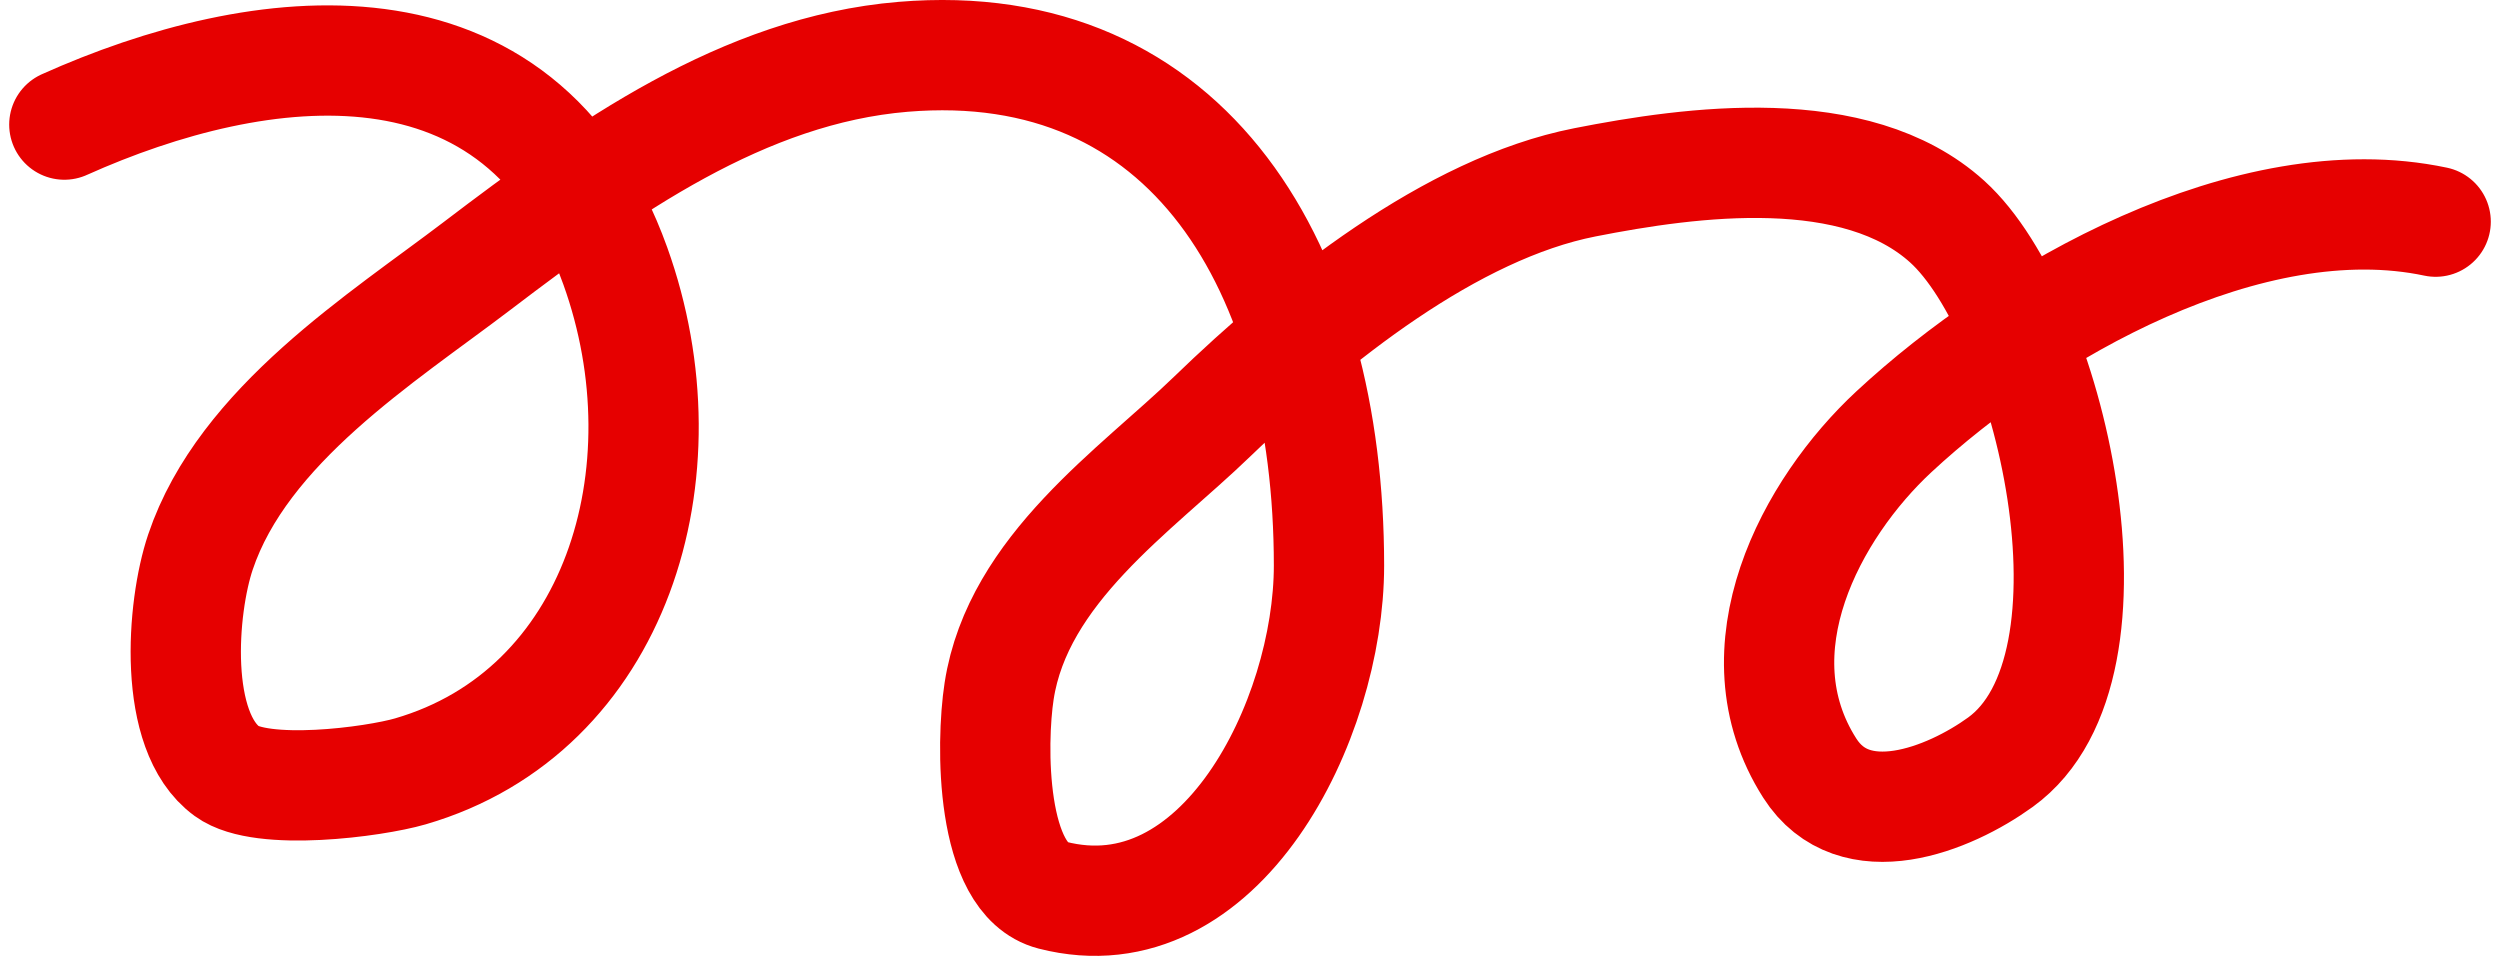
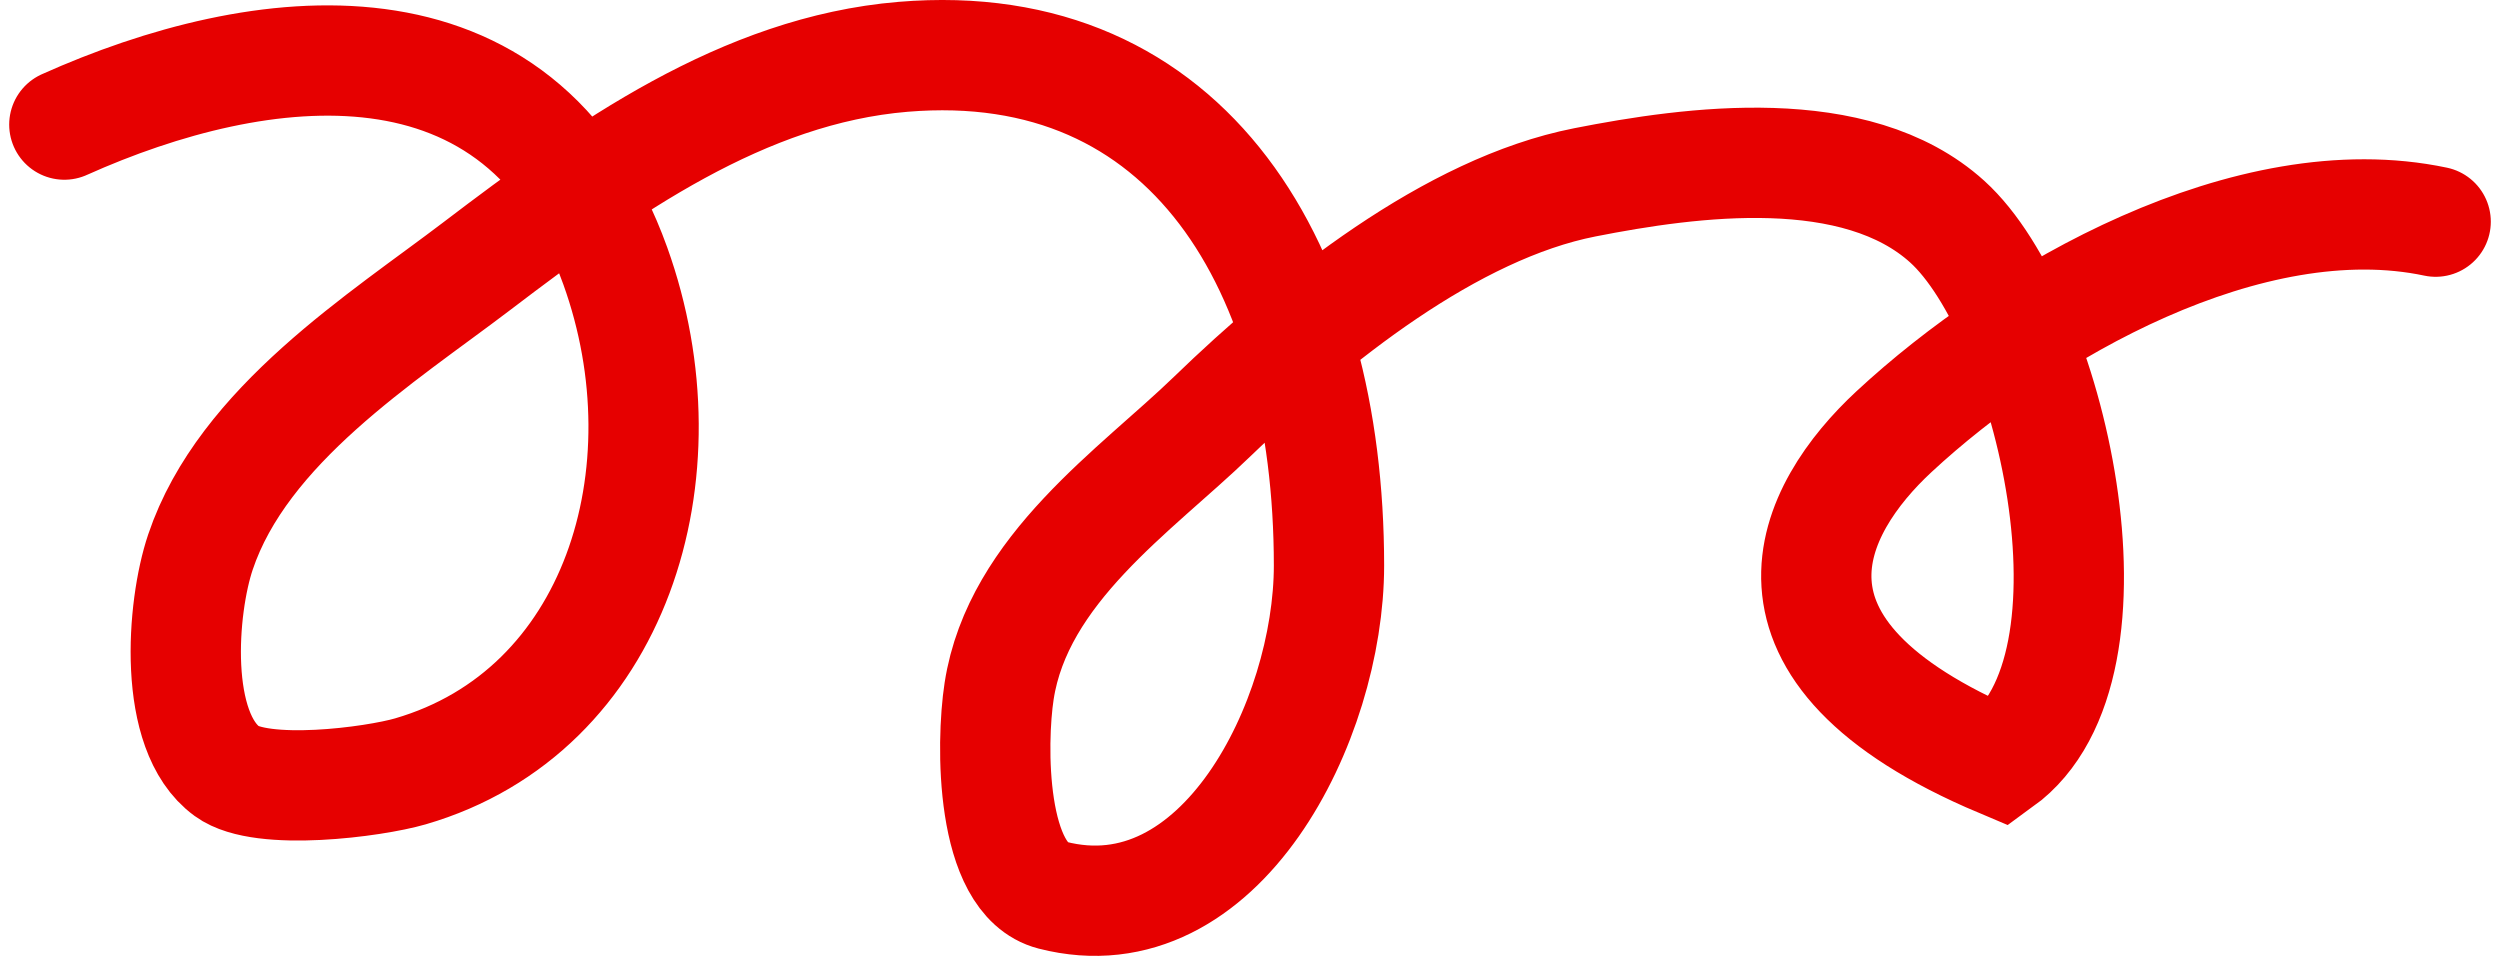
<svg xmlns="http://www.w3.org/2000/svg" width="136" height="52" viewBox="0 0 136 52" fill="none">
-   <path d="M3.5 6.778C14.114 2.017 28.327 0.14 33.473 14.47C37.519 25.737 33.511 38.708 22.328 41.961C20.328 42.544 14.246 43.34 12.351 41.961C9.366 39.79 9.887 33.057 10.903 30.036C13.225 23.128 20.819 18.376 25.949 14.47C32.954 9.138 40.449 3.818 49.123 3.091C64.679 1.788 72.297 14.582 72.297 30.765C72.297 39.198 66.388 51.047 57.25 48.698C53.869 47.828 53.909 40.467 54.353 37.592C55.376 30.964 61.812 26.658 65.94 22.663C71.427 17.353 78.951 11.348 86.217 9.919C92.026 8.776 100.956 7.556 105.93 12.058C111.51 17.108 116.021 36.252 108.827 41.461C106.021 43.492 100.854 45.562 98.447 41.779C94.363 35.362 98.535 27.656 103.034 23.482C110.126 16.901 122.373 9.919 132.5 12.058" stroke="#E60000" stroke-width="6" stroke-linecap="round" />
+   <path d="M3.5 6.778C14.114 2.017 28.327 0.14 33.473 14.47C37.519 25.737 33.511 38.708 22.328 41.961C20.328 42.544 14.246 43.34 12.351 41.961C9.366 39.79 9.887 33.057 10.903 30.036C13.225 23.128 20.819 18.376 25.949 14.47C32.954 9.138 40.449 3.818 49.123 3.091C64.679 1.788 72.297 14.582 72.297 30.765C72.297 39.198 66.388 51.047 57.25 48.698C53.869 47.828 53.909 40.467 54.353 37.592C55.376 30.964 61.812 26.658 65.94 22.663C71.427 17.353 78.951 11.348 86.217 9.919C92.026 8.776 100.956 7.556 105.93 12.058C111.51 17.108 116.021 36.252 108.827 41.461C94.363 35.362 98.535 27.656 103.034 23.482C110.126 16.901 122.373 9.919 132.5 12.058" stroke="#E60000" stroke-width="6" stroke-linecap="round" />
</svg>